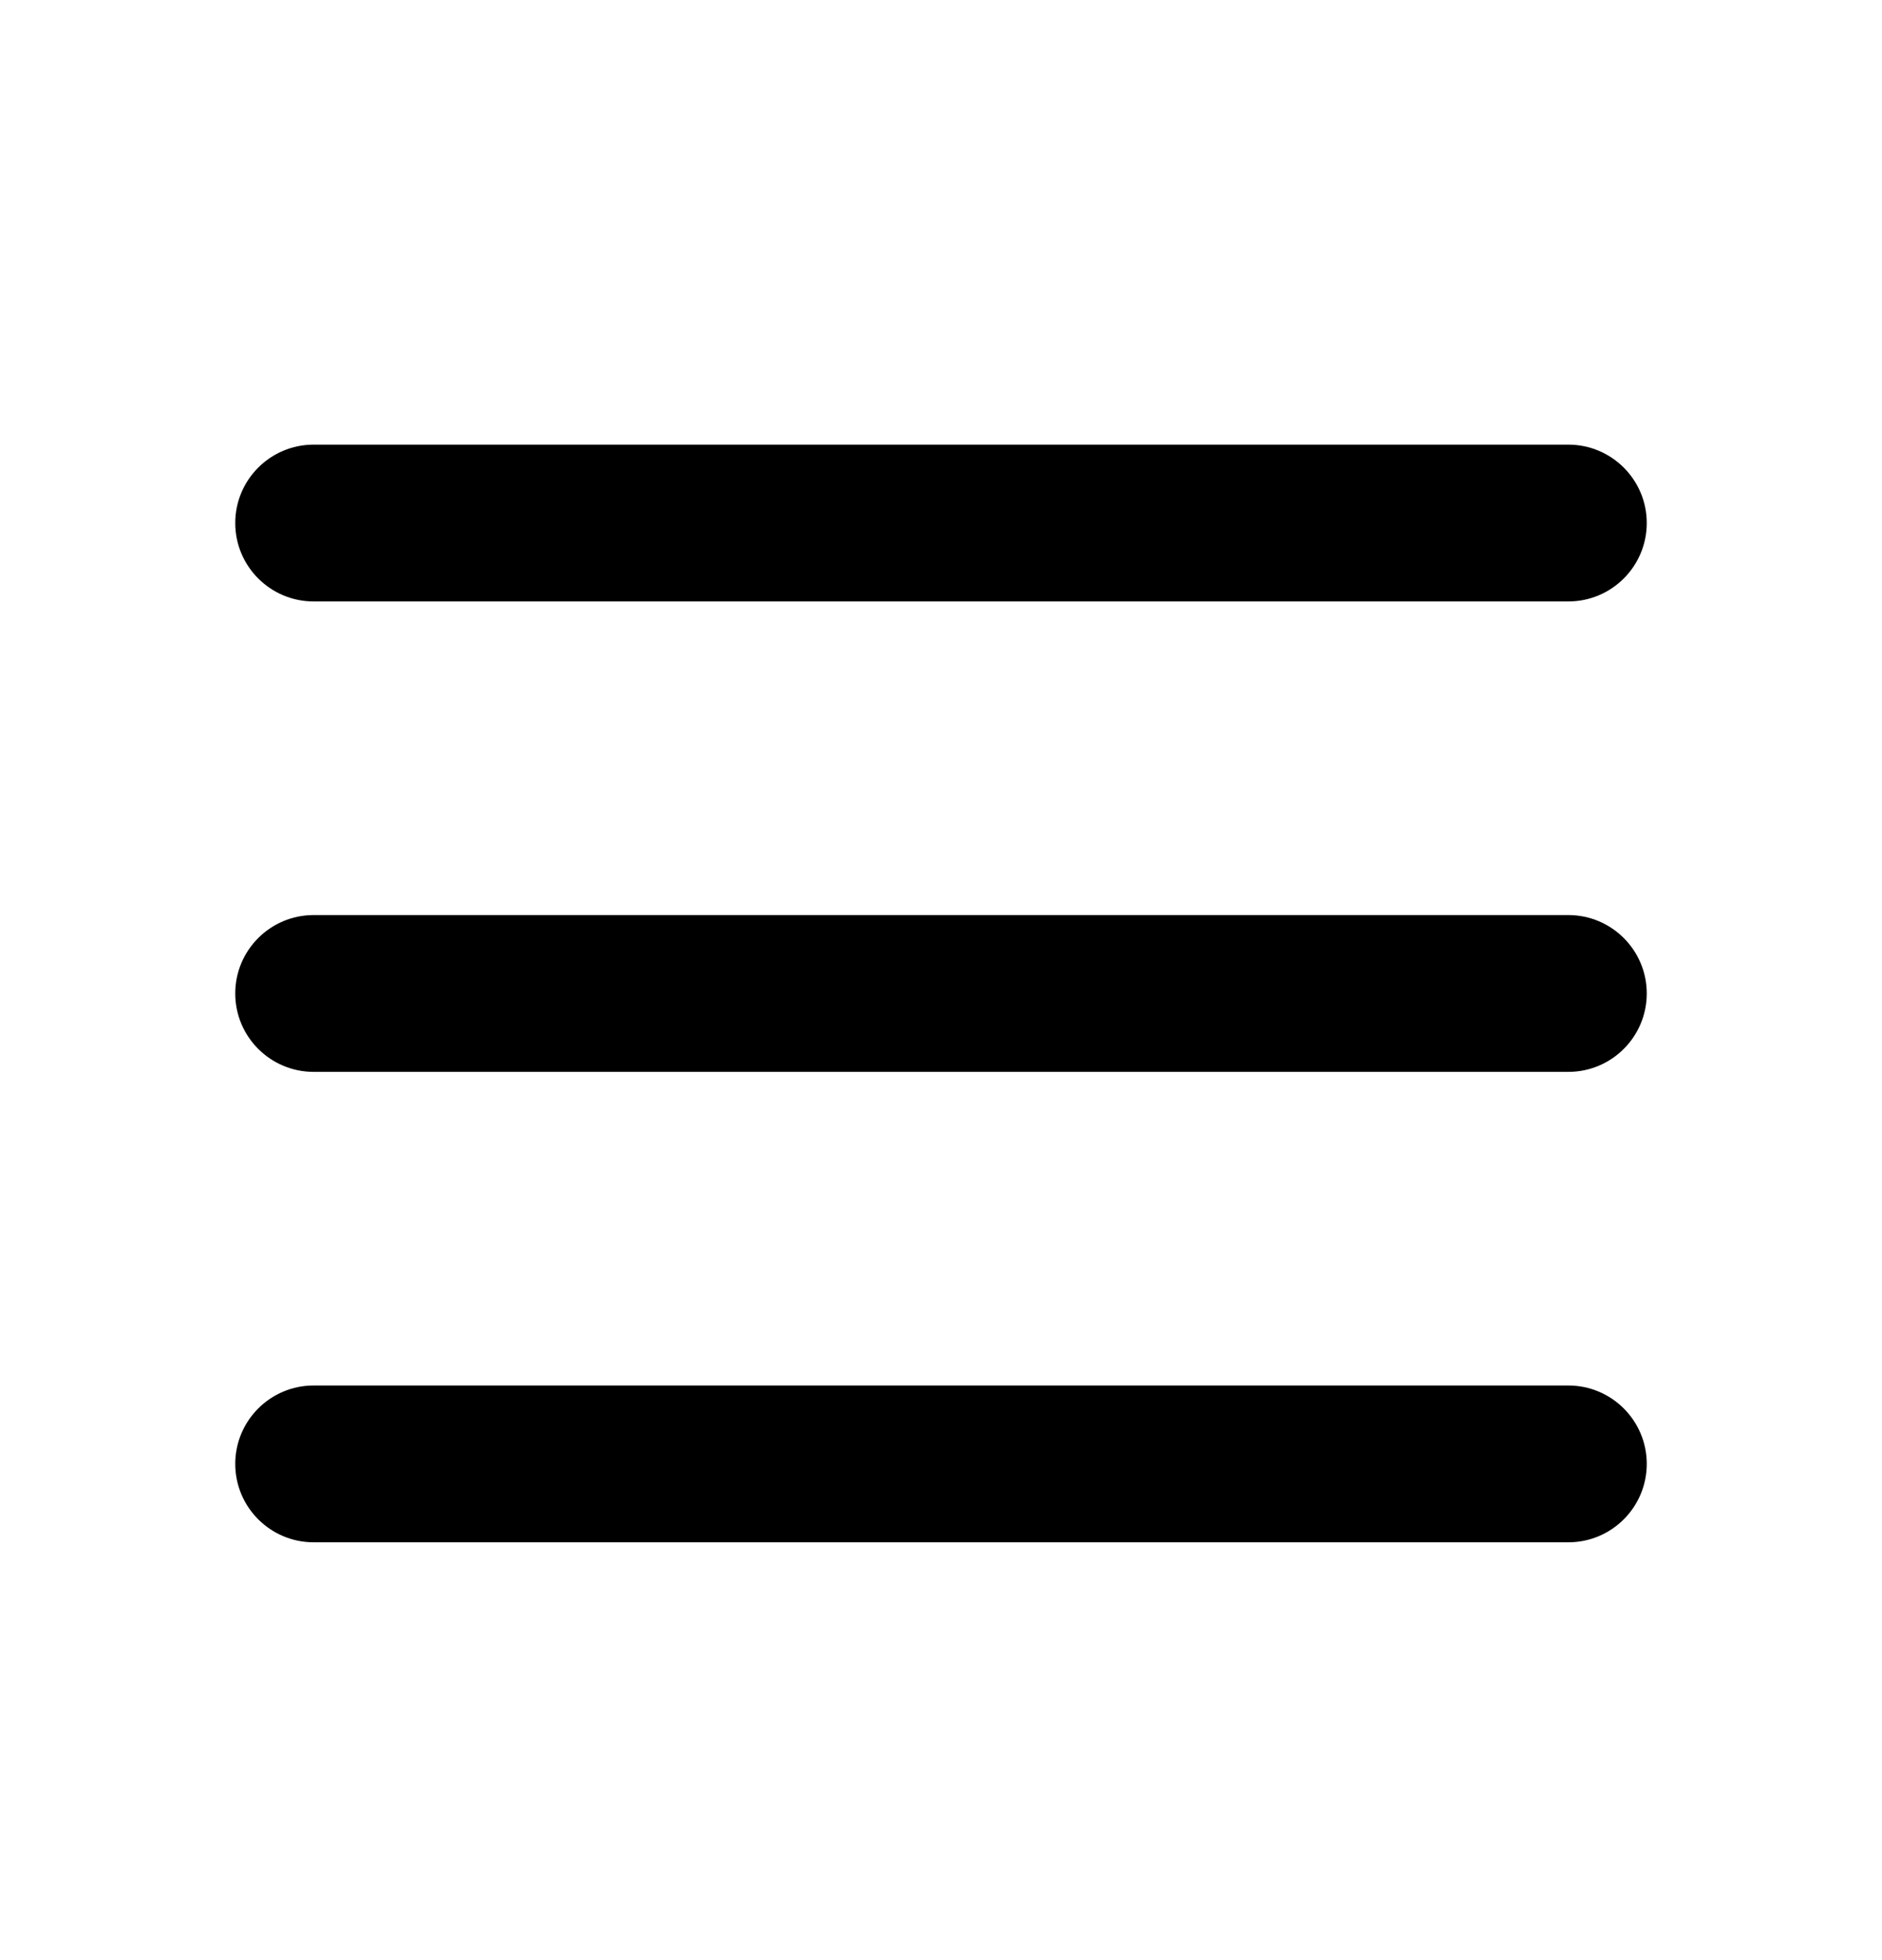
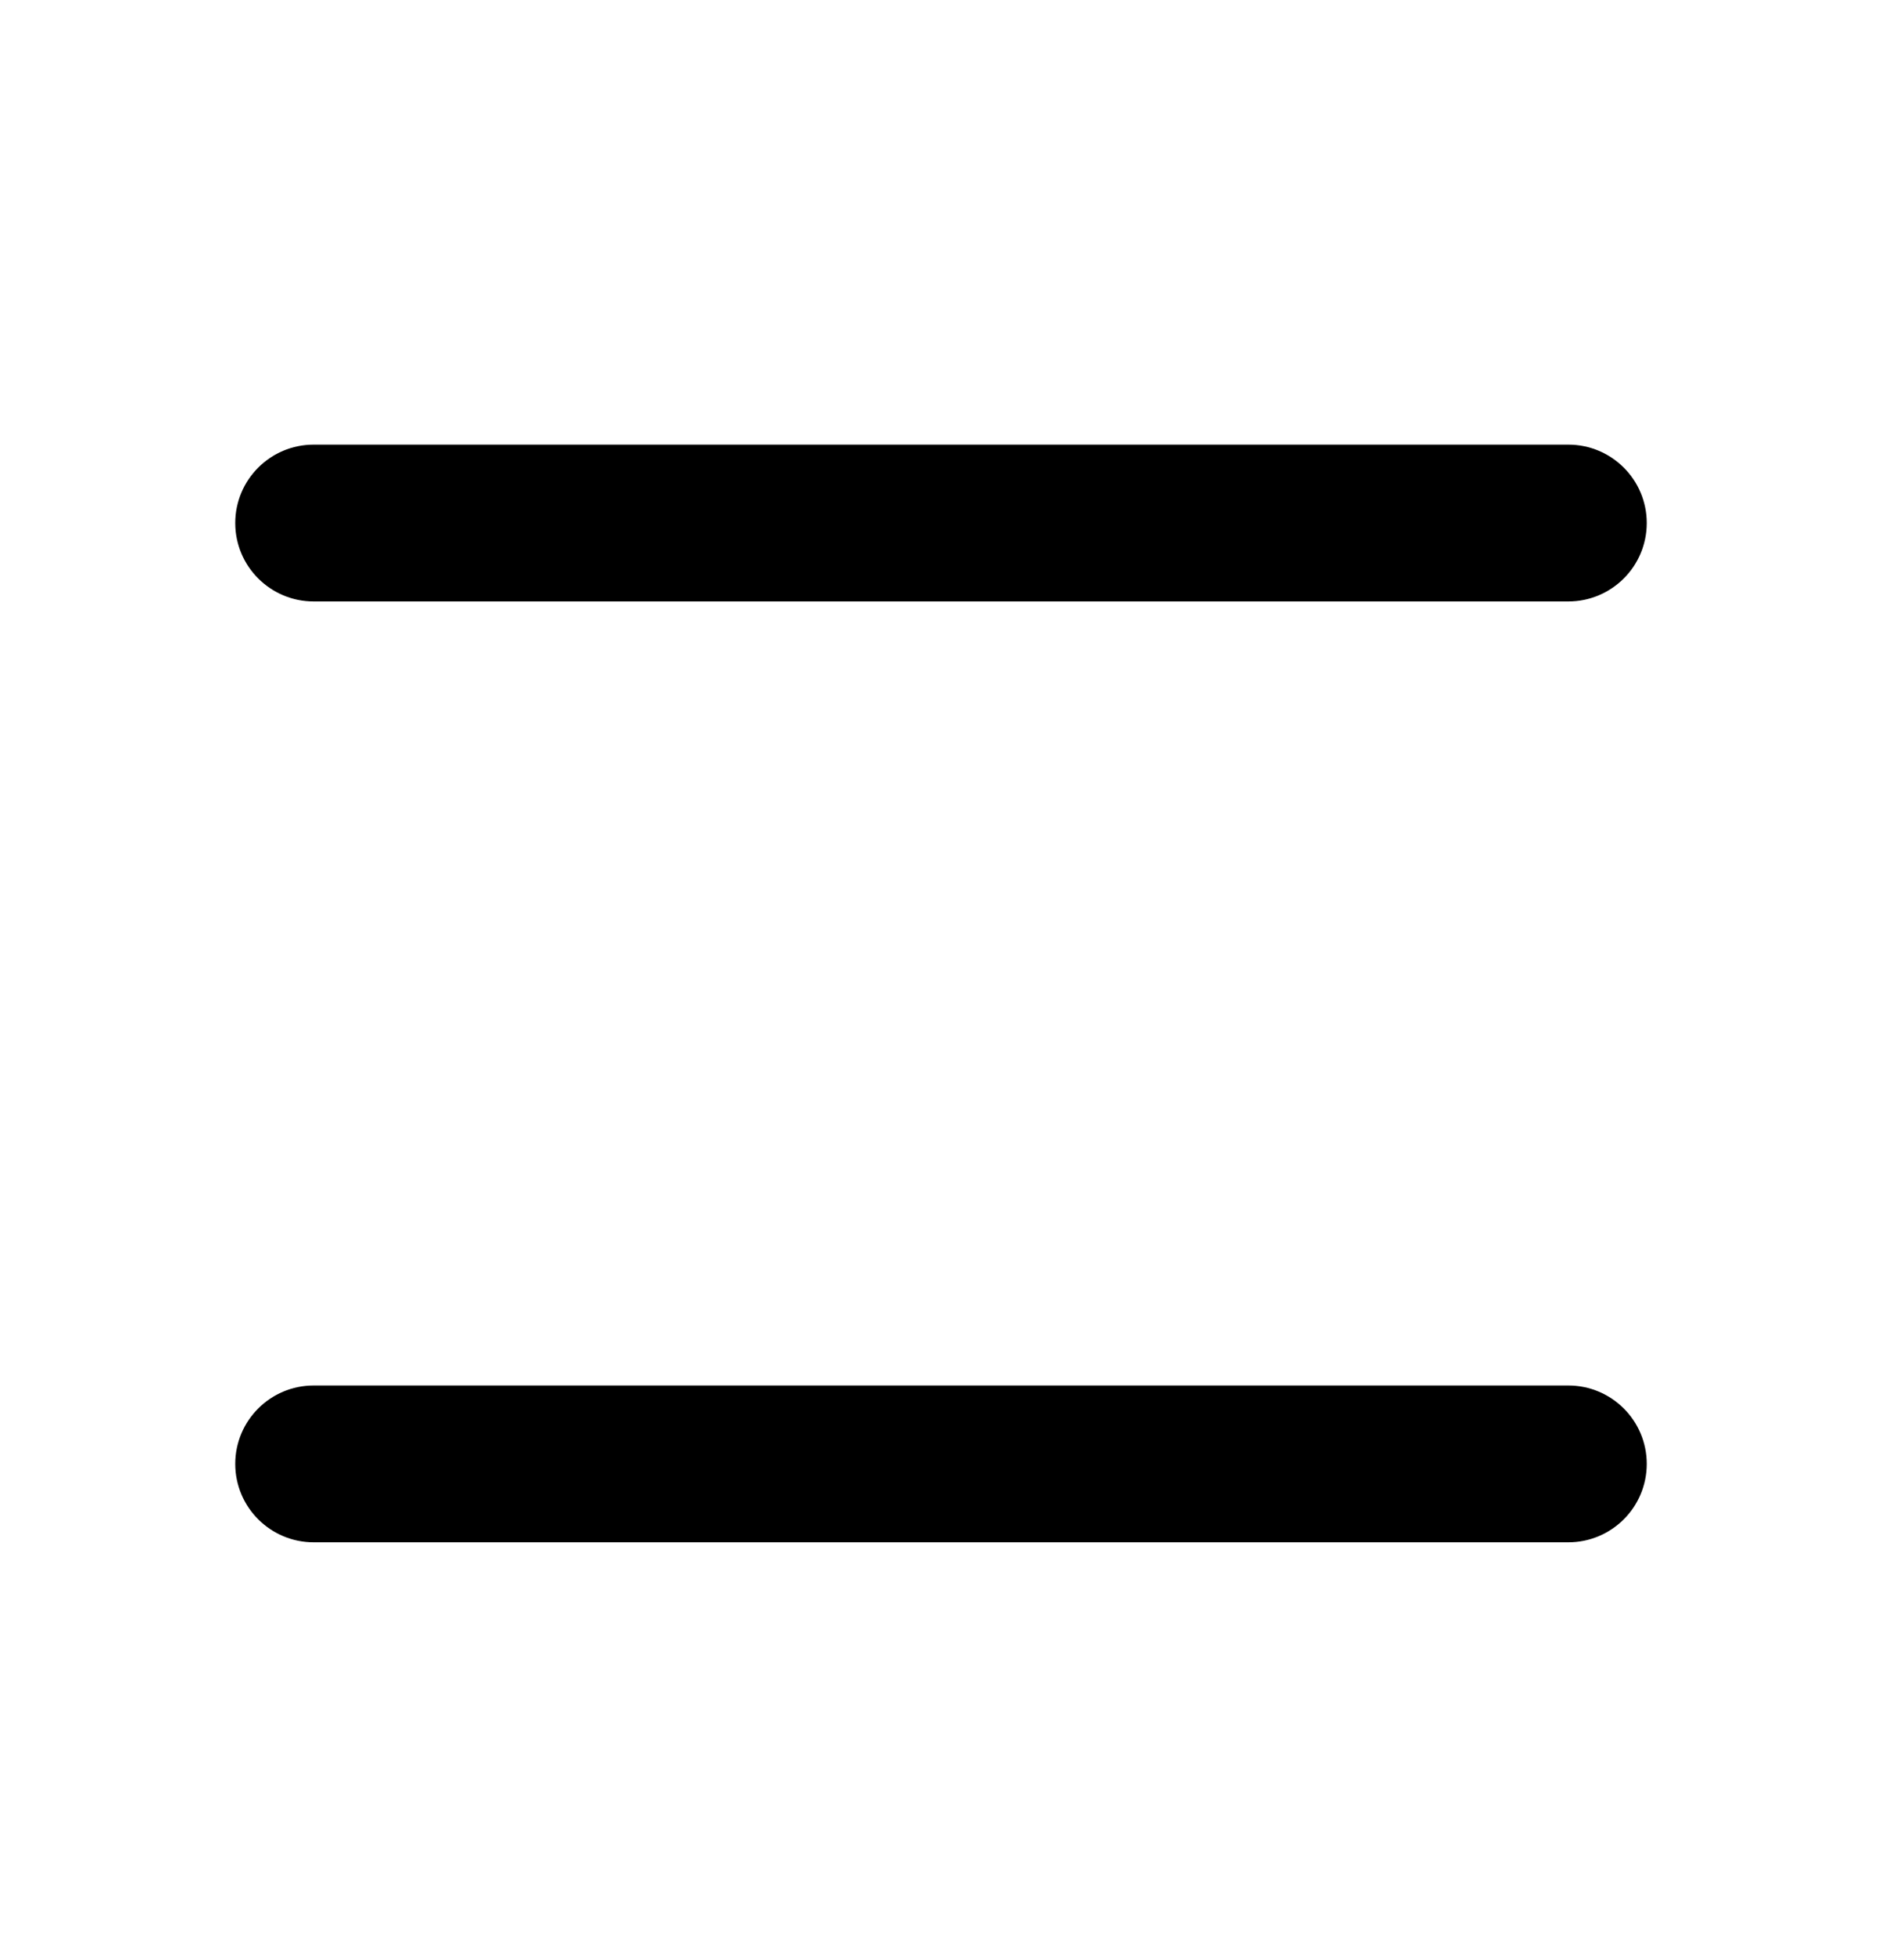
<svg xmlns="http://www.w3.org/2000/svg" width="24" height="25" viewBox="0 0 24 25" fill="none">
  <path fill-rule="evenodd" clip-rule="evenodd" d="M3 6.671C3 6.119 3.448 5.671 4 5.671H20C20.552 5.671 21 6.119 21 6.671C21 7.223 20.552 7.671 20 7.671H4C3.448 7.671 3 7.223 3 6.671Z" fill="black" />
-   <path fill-rule="evenodd" clip-rule="evenodd" d="M3 12.671C3 12.119 3.448 11.671 4 11.671H20C20.552 11.671 21 12.119 21 12.671C21 13.223 20.552 13.671 20 13.671H4C3.448 13.671 3 13.223 3 12.671Z" fill="black" />
  <path fill-rule="evenodd" clip-rule="evenodd" d="M3 18.671C3 18.119 3.448 17.671 4 17.671H20C20.552 17.671 21 18.119 21 18.671C21 19.223 20.552 19.671 20 19.671H4C3.448 19.671 3 19.223 3 18.671Z" fill="black" />
</svg>